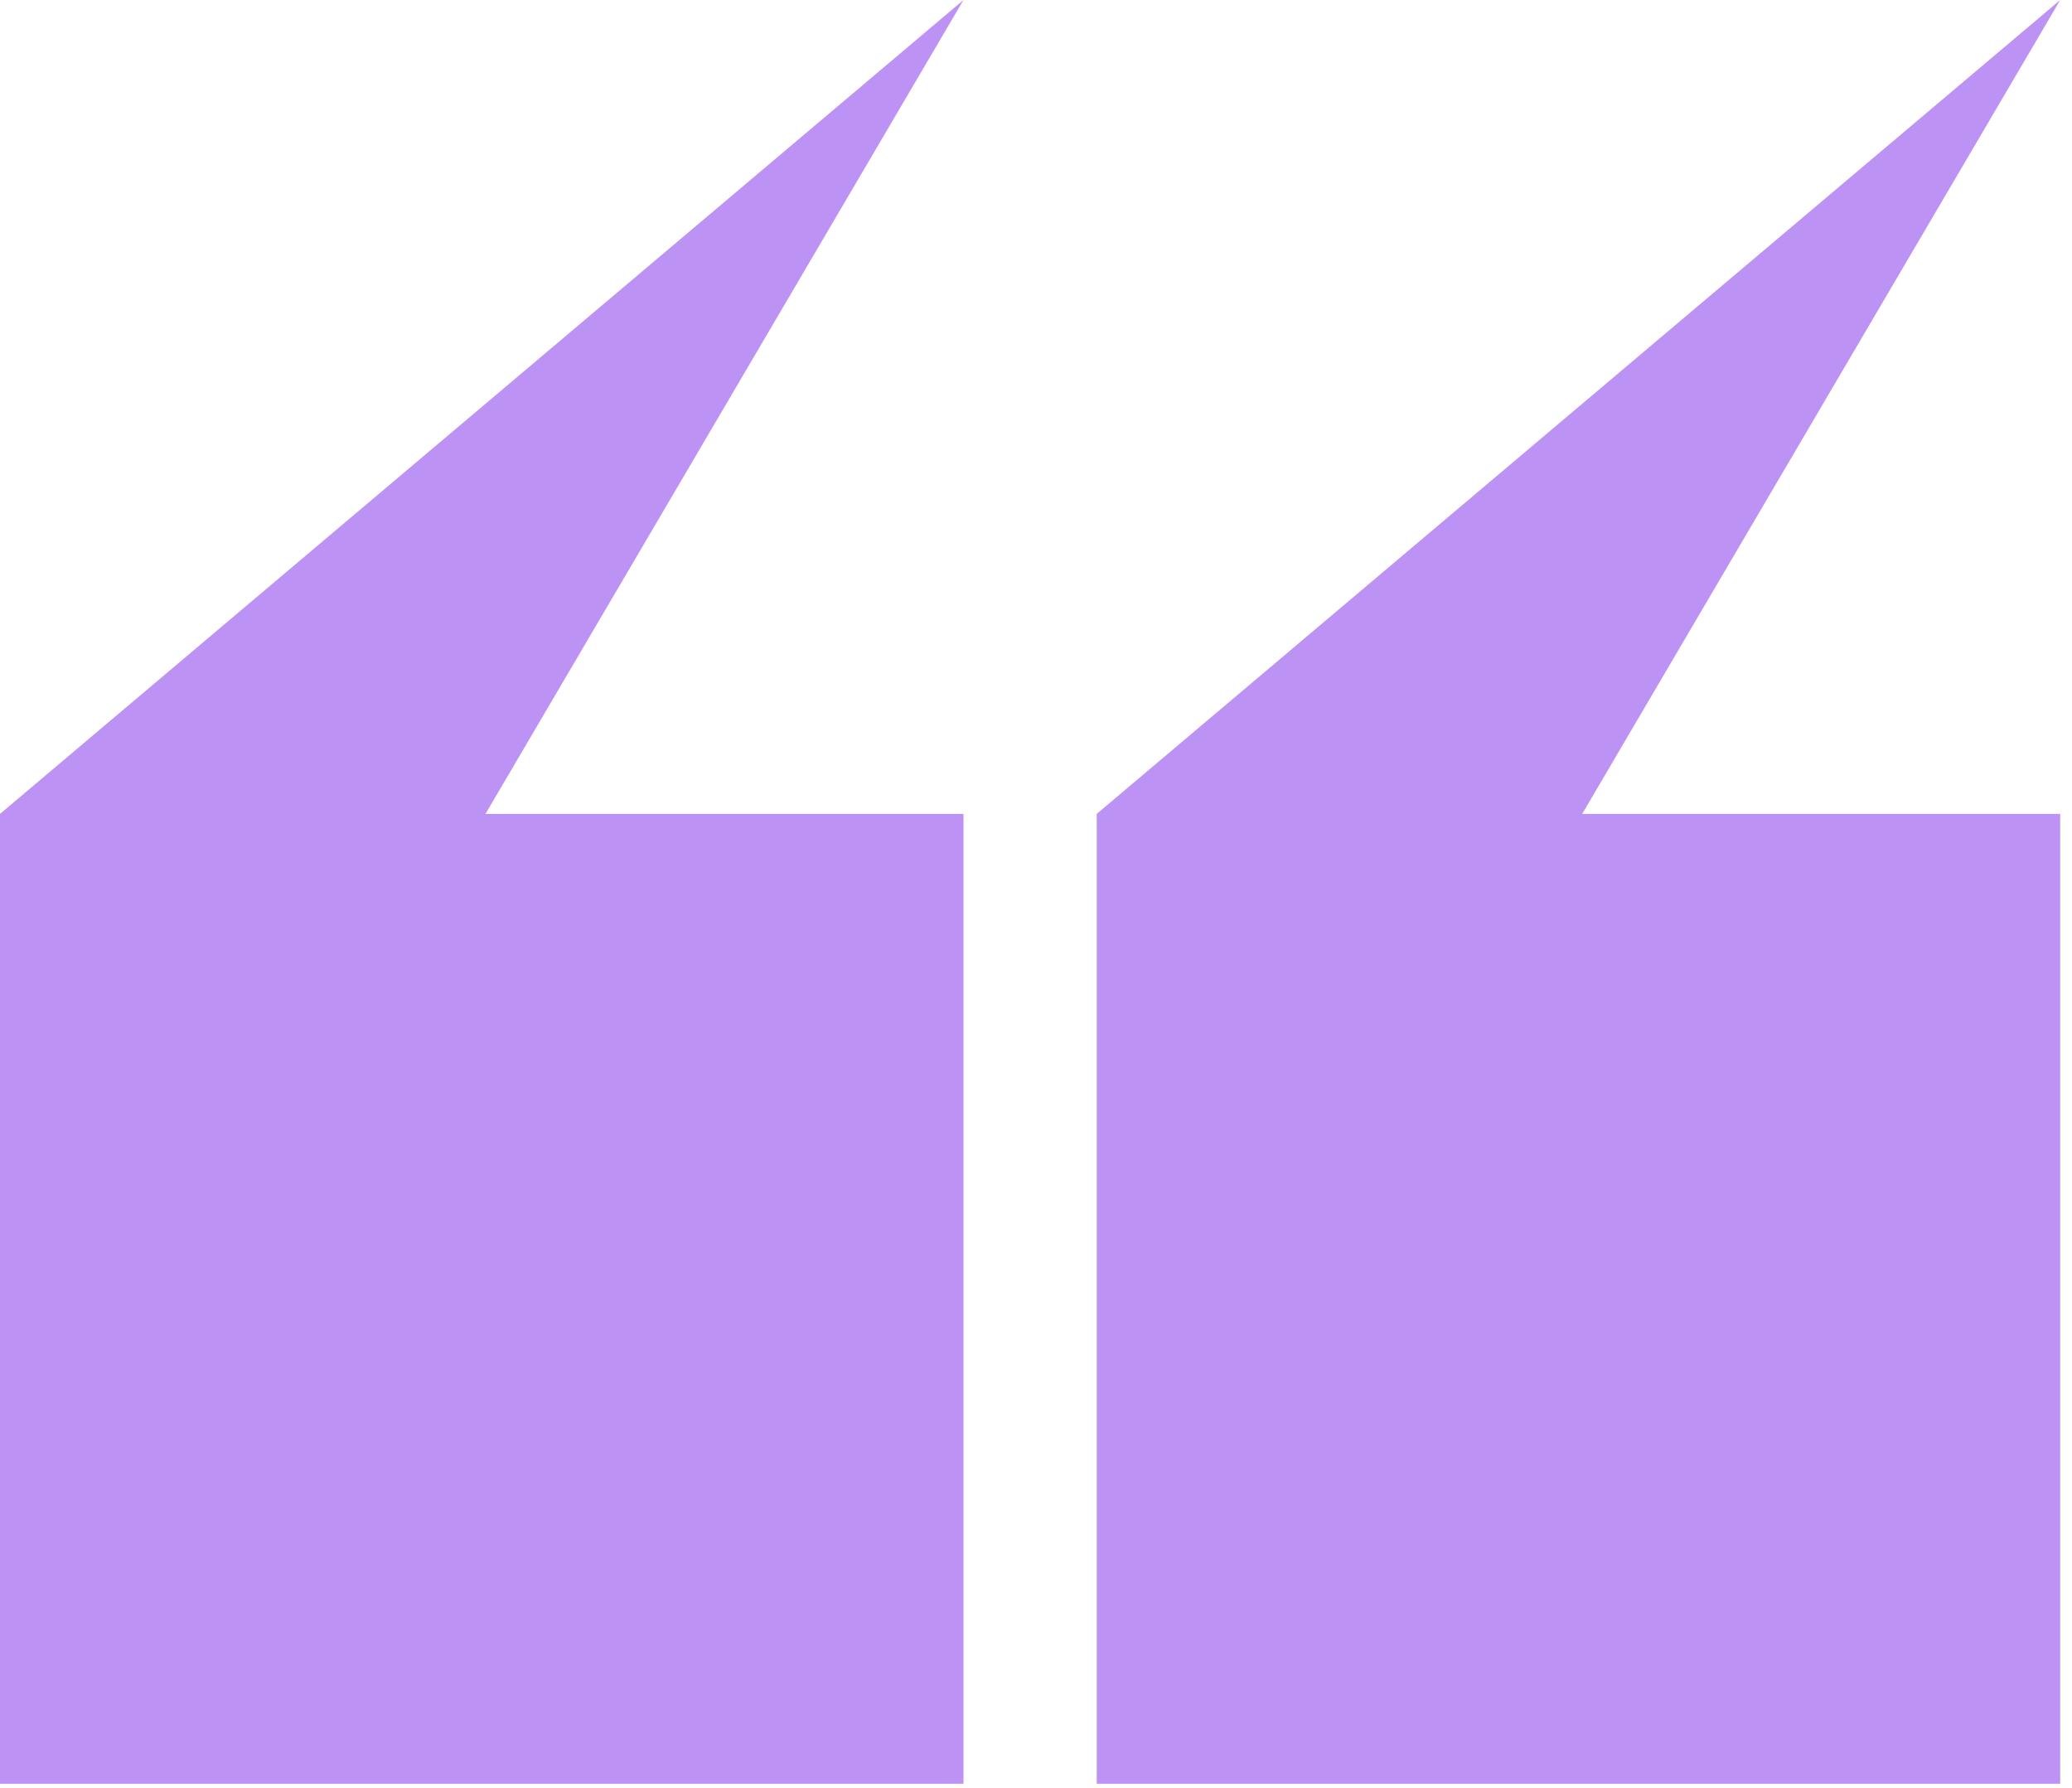
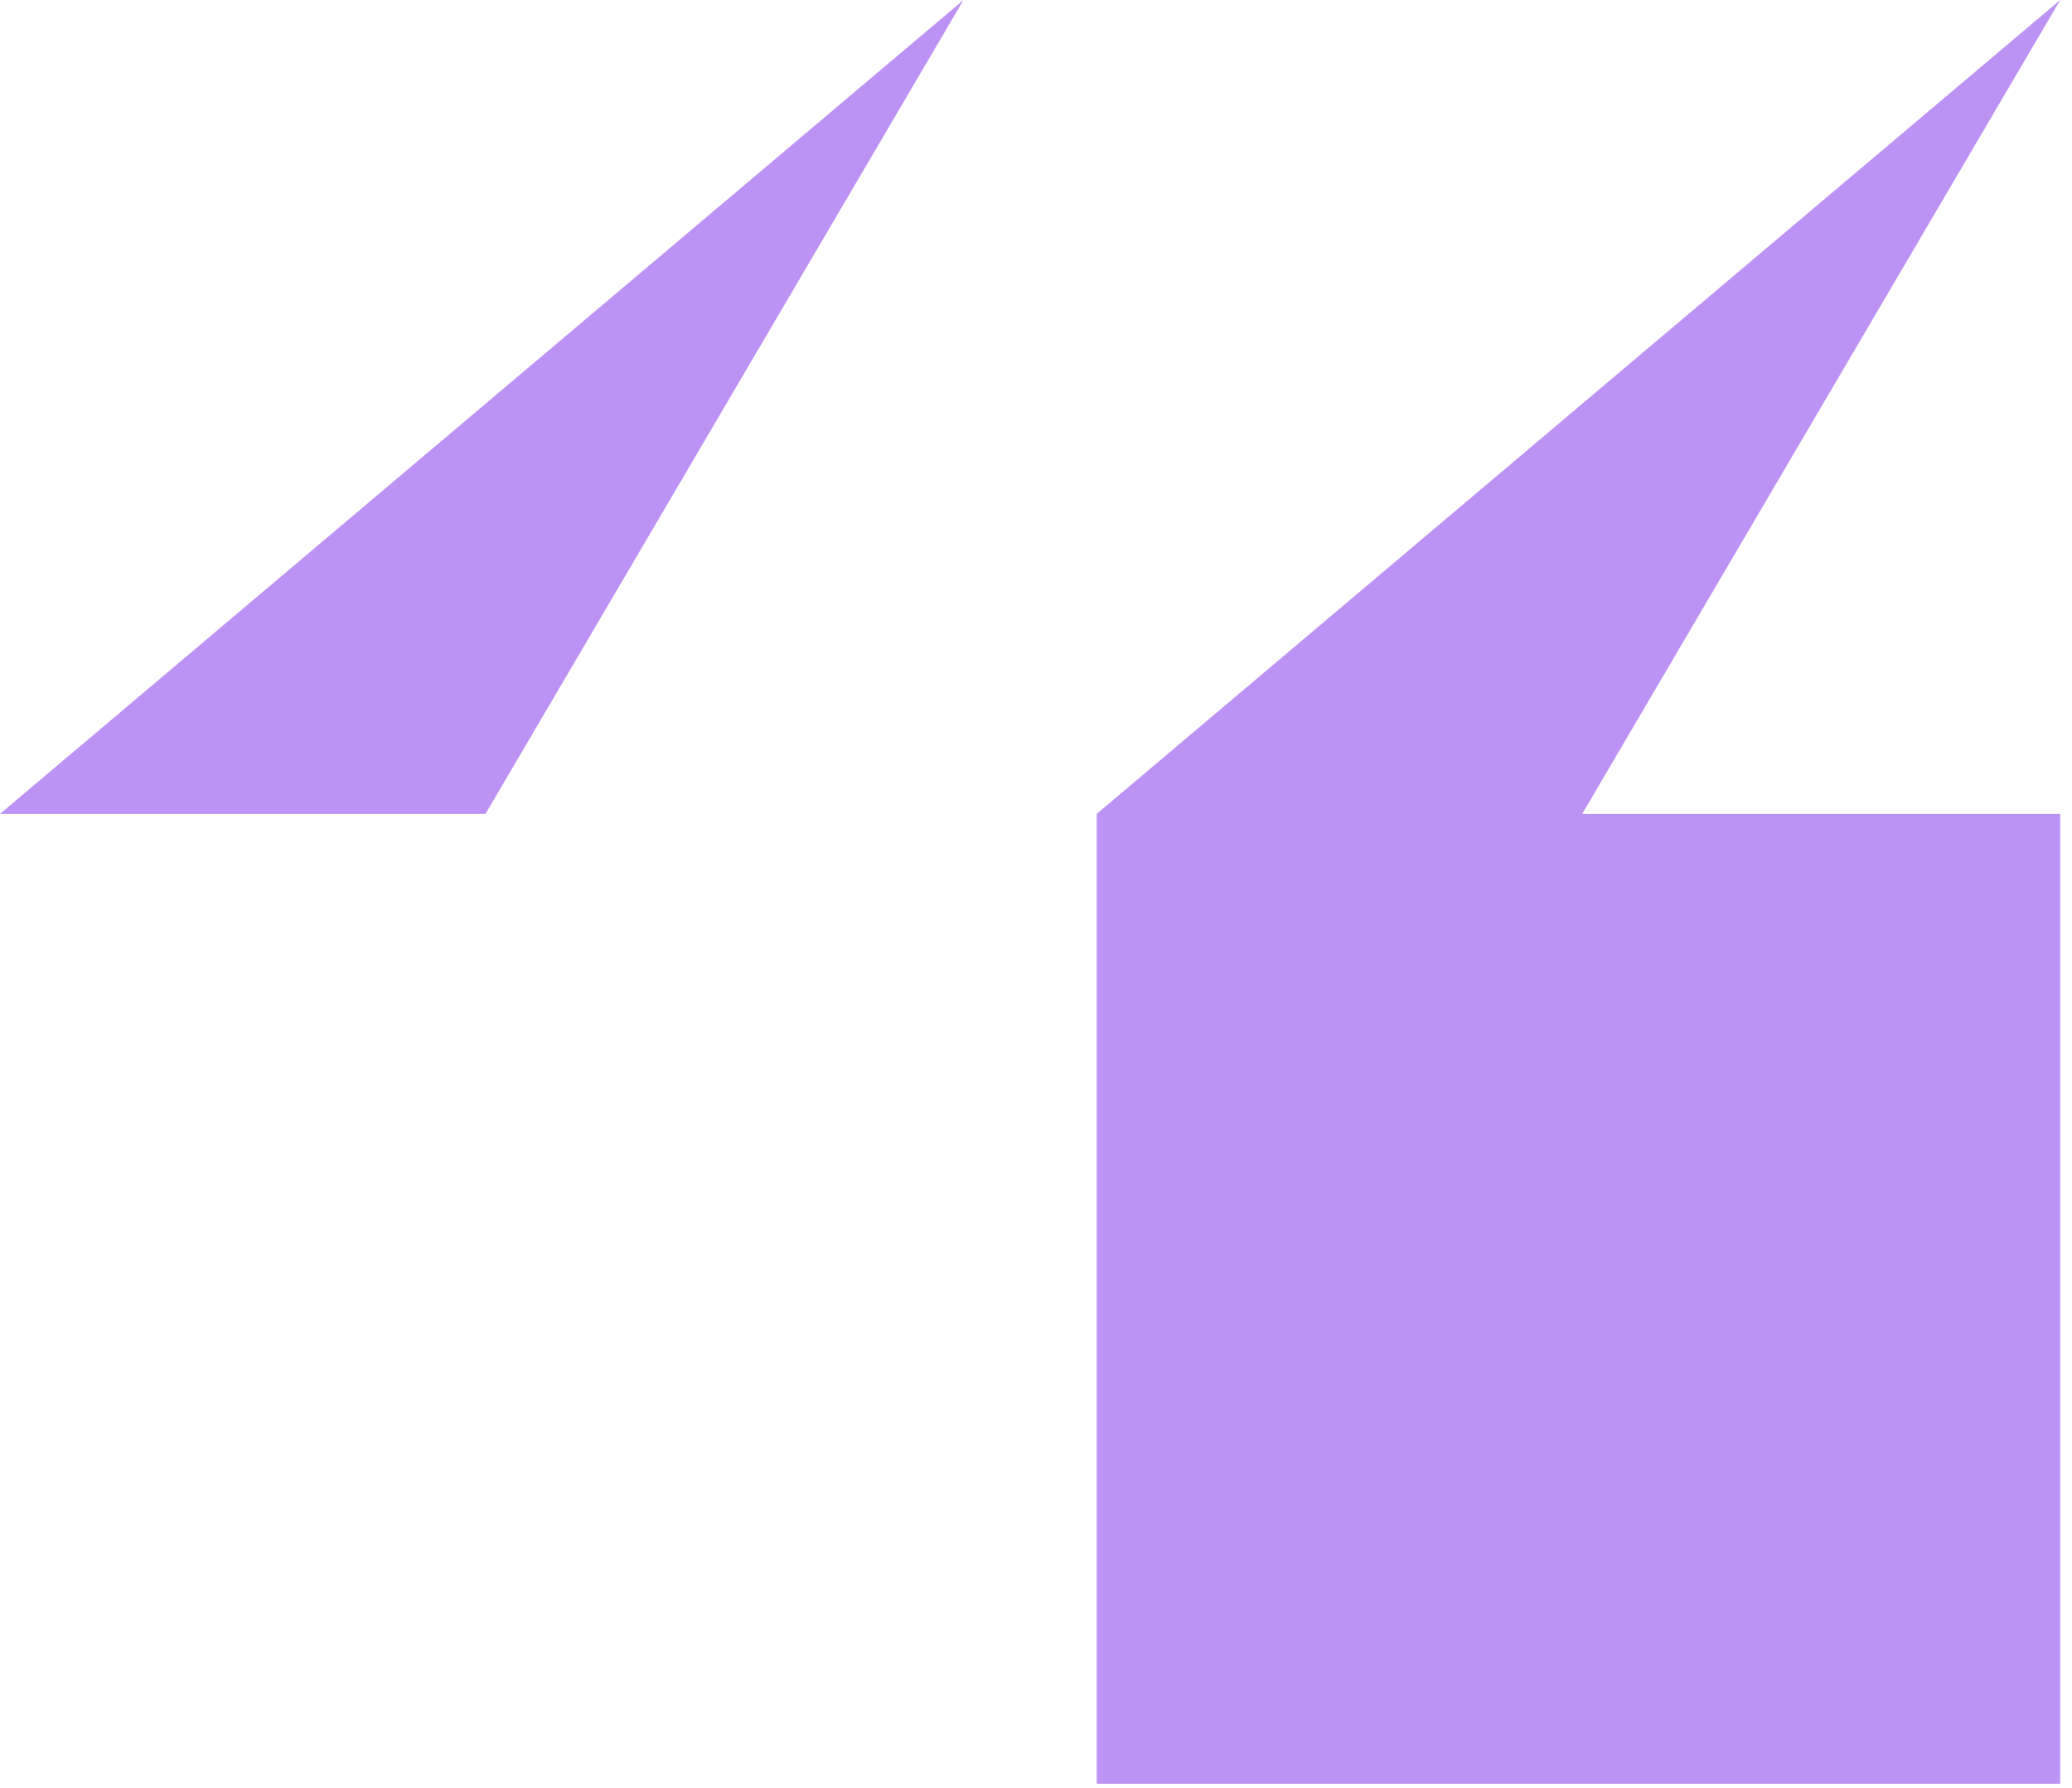
<svg xmlns="http://www.w3.org/2000/svg" width="102" height="88" viewBox="0 0 102 88" fill="none">
-   <path fill-rule="evenodd" clip-rule="evenodd" d="M0 40.06V87.796H47.43V40.06H23.899L47.43 0L0 40.06ZM53.989 40.06V87.796H101.419V40.06H77.888L101.419 0L53.989 40.06Z" fill="#BD92F5" />
+   <path fill-rule="evenodd" clip-rule="evenodd" d="M0 40.06V87.796V40.06H23.899L47.43 0L0 40.06ZM53.989 40.06V87.796H101.419V40.06H77.888L101.419 0L53.989 40.06Z" fill="#BD92F5" />
</svg>